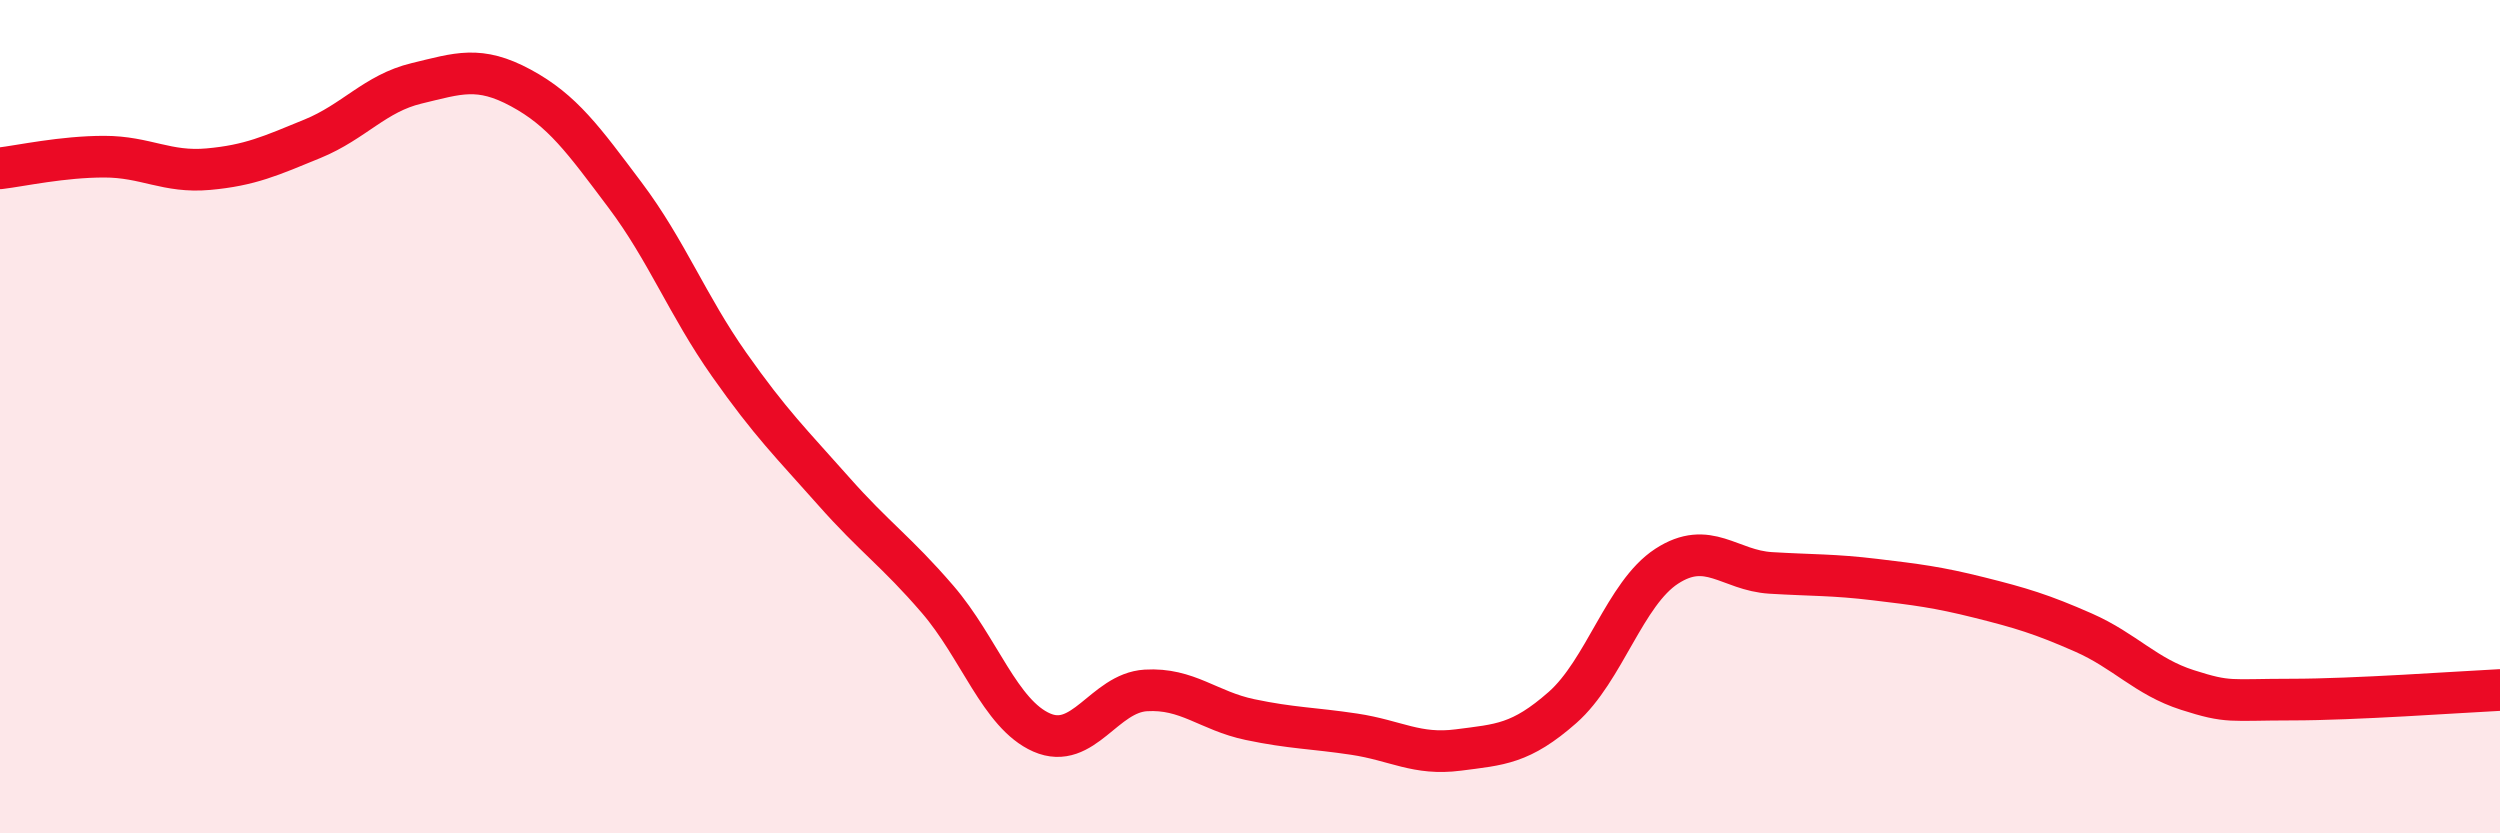
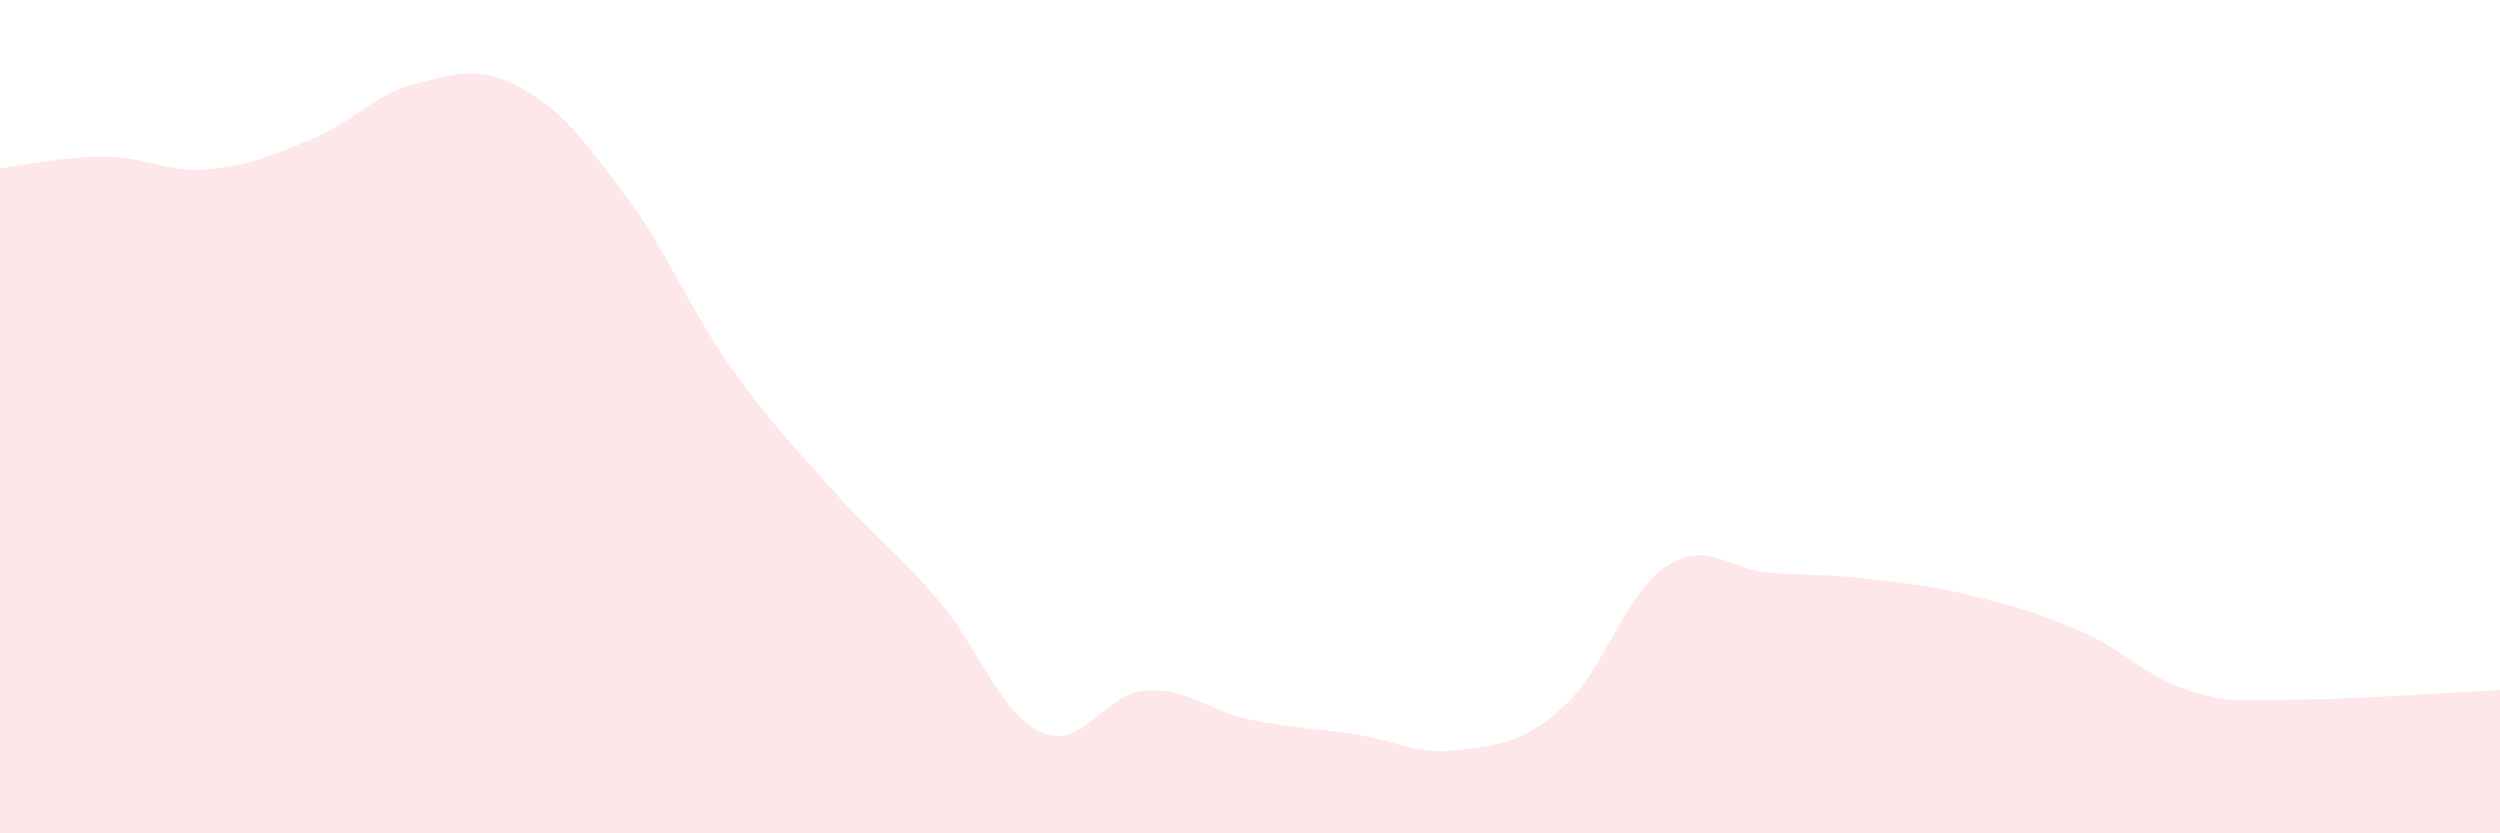
<svg xmlns="http://www.w3.org/2000/svg" width="60" height="20" viewBox="0 0 60 20">
  <path d="M 0,4.04 C 0.5,3.98 1.5,3.76 2.5,3.76 C 3.5,3.76 4,4.15 5,4.06 C 6,3.97 6.5,3.74 7.5,3.33 C 8.5,2.92 9,2.24 10,2 C 11,1.76 11.5,1.57 12.5,2.11 C 13.5,2.65 14,3.35 15,4.68 C 16,6.01 16.5,7.33 17.5,8.75 C 18.5,10.17 19,10.65 20,11.78 C 21,12.91 21.5,13.22 22.5,14.38 C 23.5,15.54 24,17.14 25,17.58 C 26,18.02 26.5,16.63 27.5,16.57 C 28.5,16.51 29,17.06 30,17.27 C 31,17.48 31.5,17.47 32.5,17.62 C 33.5,17.77 34,18.13 35,18 C 36,17.87 36.5,17.86 37.5,16.98 C 38.5,16.1 39,14.24 40,13.59 C 41,12.94 41.5,13.69 42.5,13.75 C 43.5,13.81 44,13.79 45,13.91 C 46,14.03 46.5,14.09 47.5,14.34 C 48.5,14.59 49,14.74 50,15.18 C 51,15.62 51.5,16.24 52.5,16.56 C 53.5,16.88 53.5,16.79 55,16.79 C 56.5,16.79 59,16.61 60,16.56L60 20L0 20Z" fill="#EB0A25" opacity="0.1" stroke-linecap="round" stroke-linejoin="round" />
-   <path d="M 0,4.04 C 0.5,3.98 1.5,3.76 2.5,3.76 C 3.5,3.76 4,4.15 5,4.06 C 6,3.97 6.5,3.74 7.5,3.33 C 8.5,2.92 9,2.24 10,2 C 11,1.76 11.5,1.57 12.5,2.11 C 13.5,2.65 14,3.35 15,4.68 C 16,6.01 16.5,7.33 17.5,8.75 C 18.5,10.17 19,10.65 20,11.78 C 21,12.91 21.5,13.22 22.5,14.38 C 23.5,15.54 24,17.14 25,17.58 C 26,18.02 26.5,16.63 27.5,16.57 C 28.5,16.51 29,17.06 30,17.27 C 31,17.48 31.5,17.47 32.5,17.62 C 33.5,17.77 34,18.13 35,18 C 36,17.87 36.5,17.86 37.5,16.98 C 38.5,16.1 39,14.24 40,13.59 C 41,12.94 41.5,13.69 42.5,13.75 C 43.5,13.81 44,13.79 45,13.91 C 46,14.03 46.5,14.09 47.5,14.34 C 48.5,14.59 49,14.74 50,15.18 C 51,15.62 51.5,16.24 52.5,16.56 C 53.5,16.88 53.5,16.79 55,16.79 C 56.5,16.79 59,16.61 60,16.56" stroke="#EB0A25" stroke-width="1" fill="none" stroke-linecap="round" stroke-linejoin="round" />
</svg>